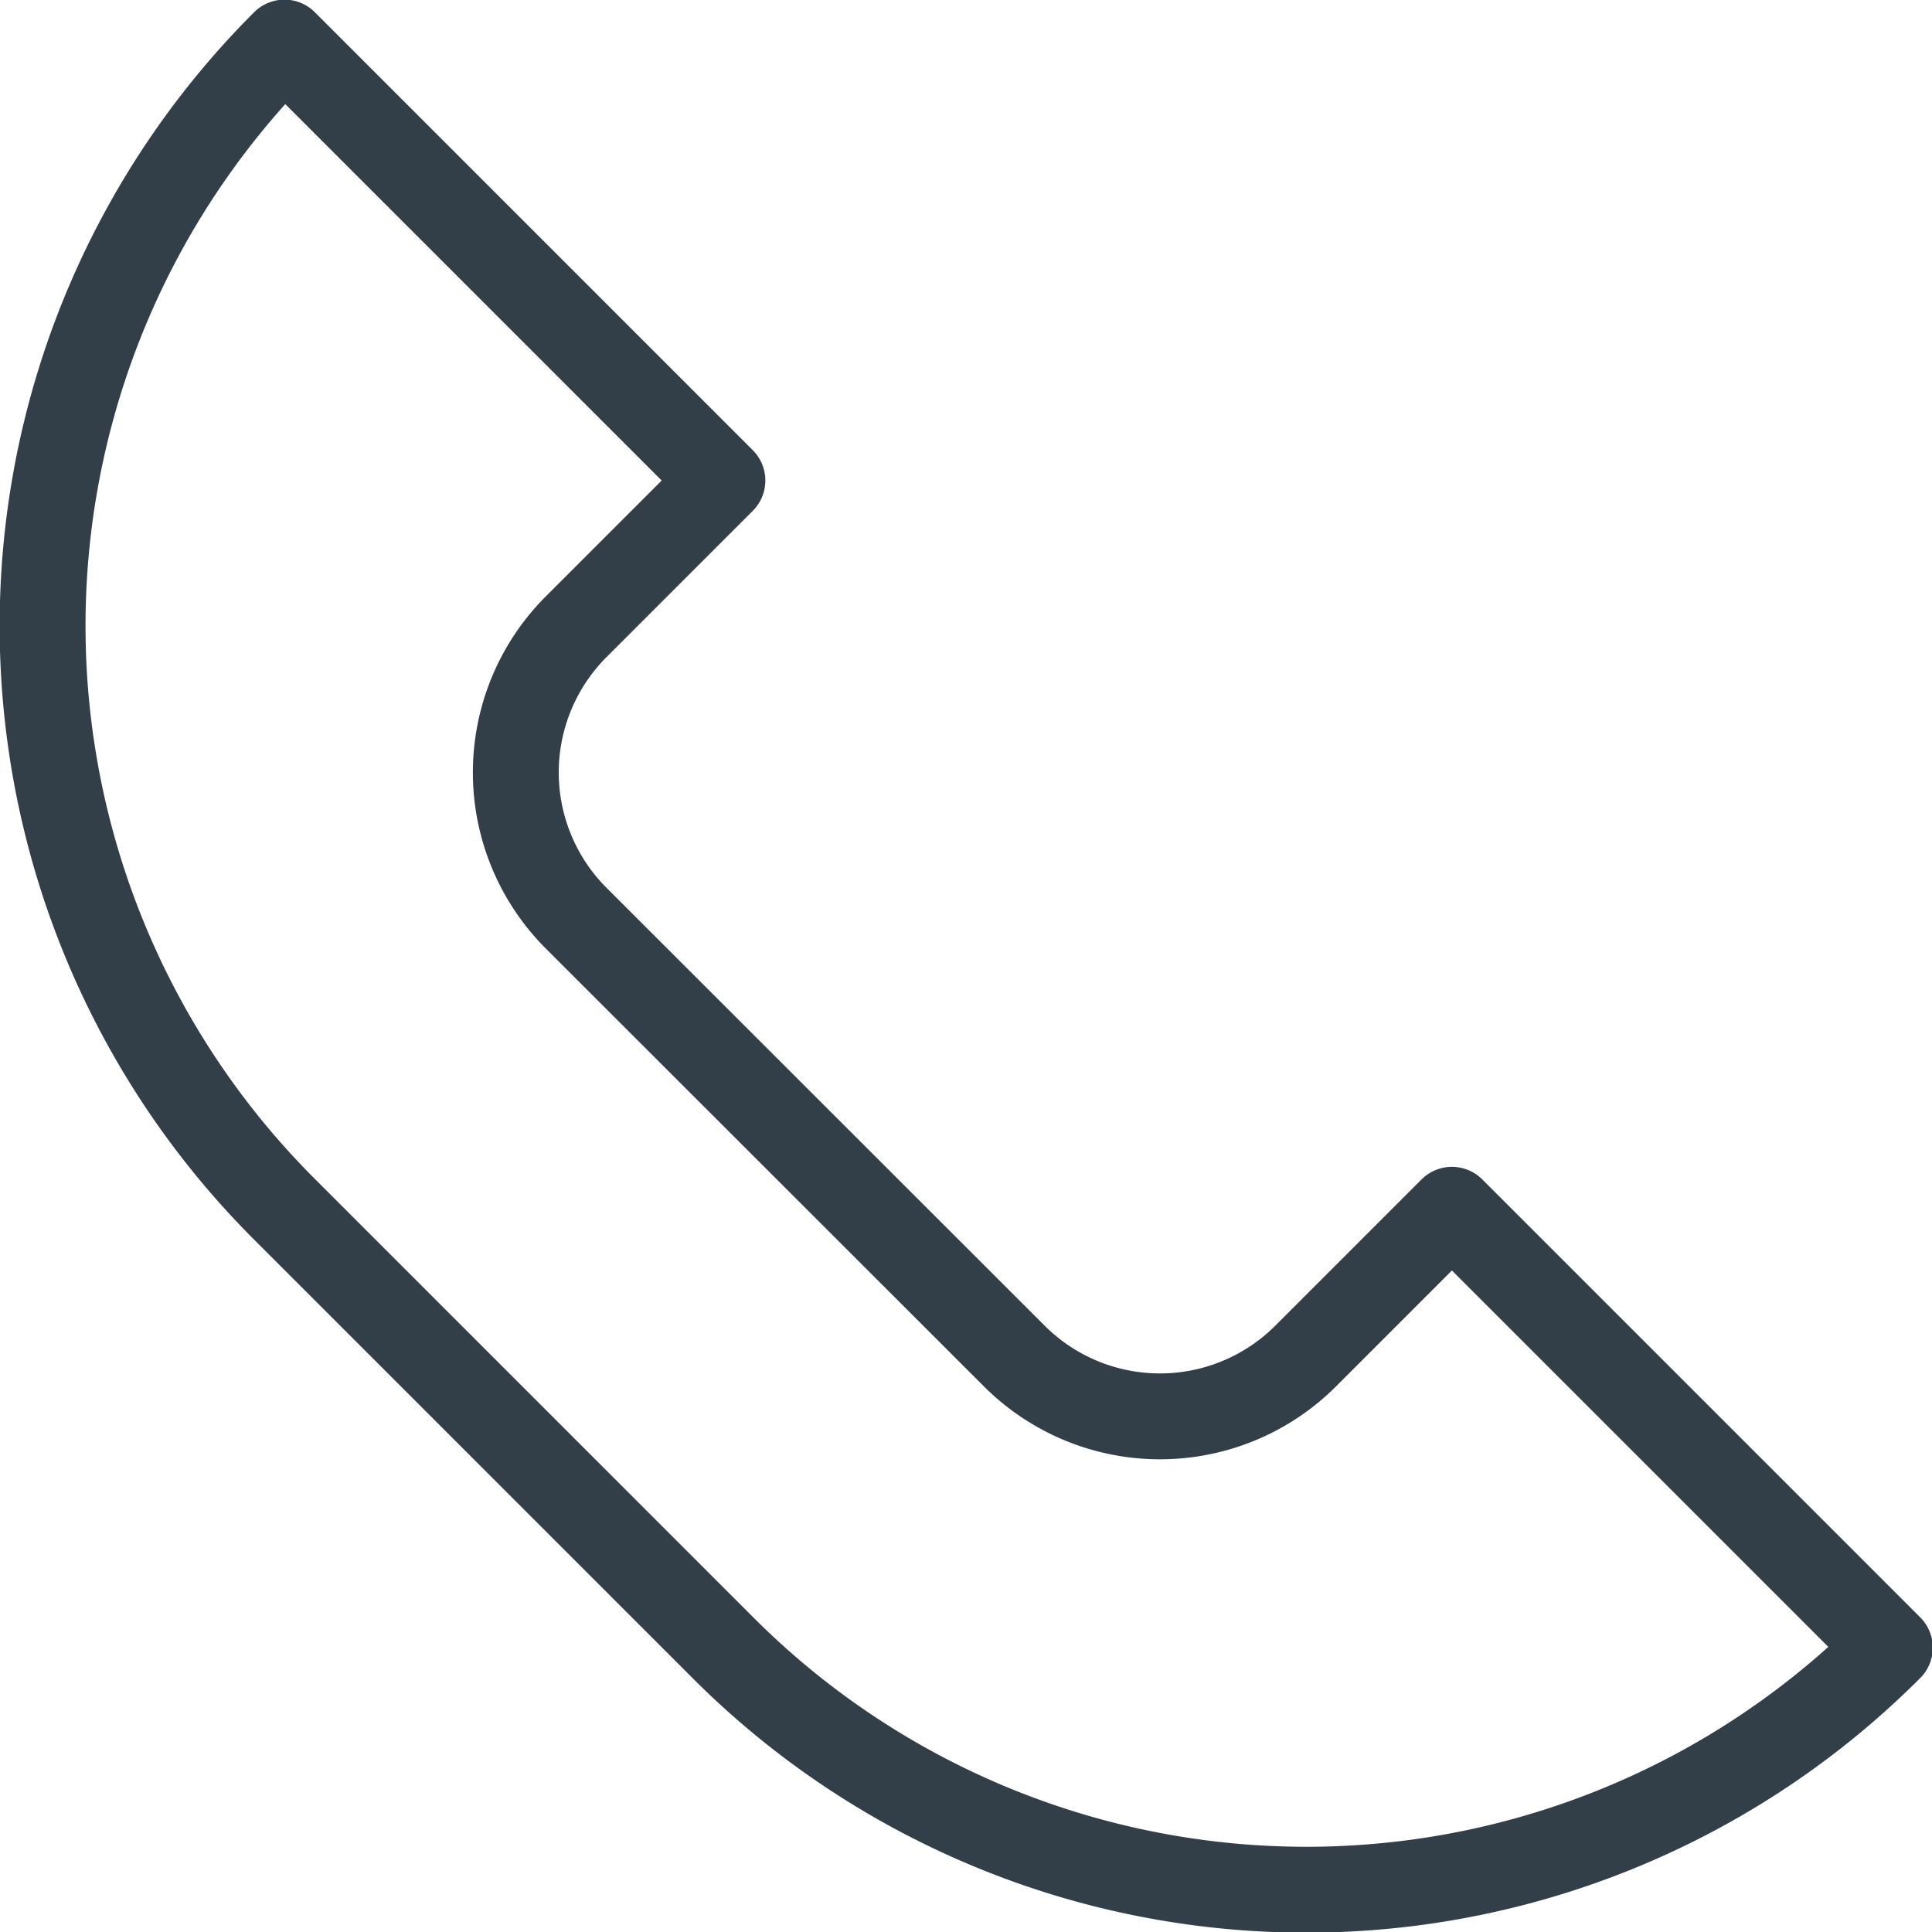
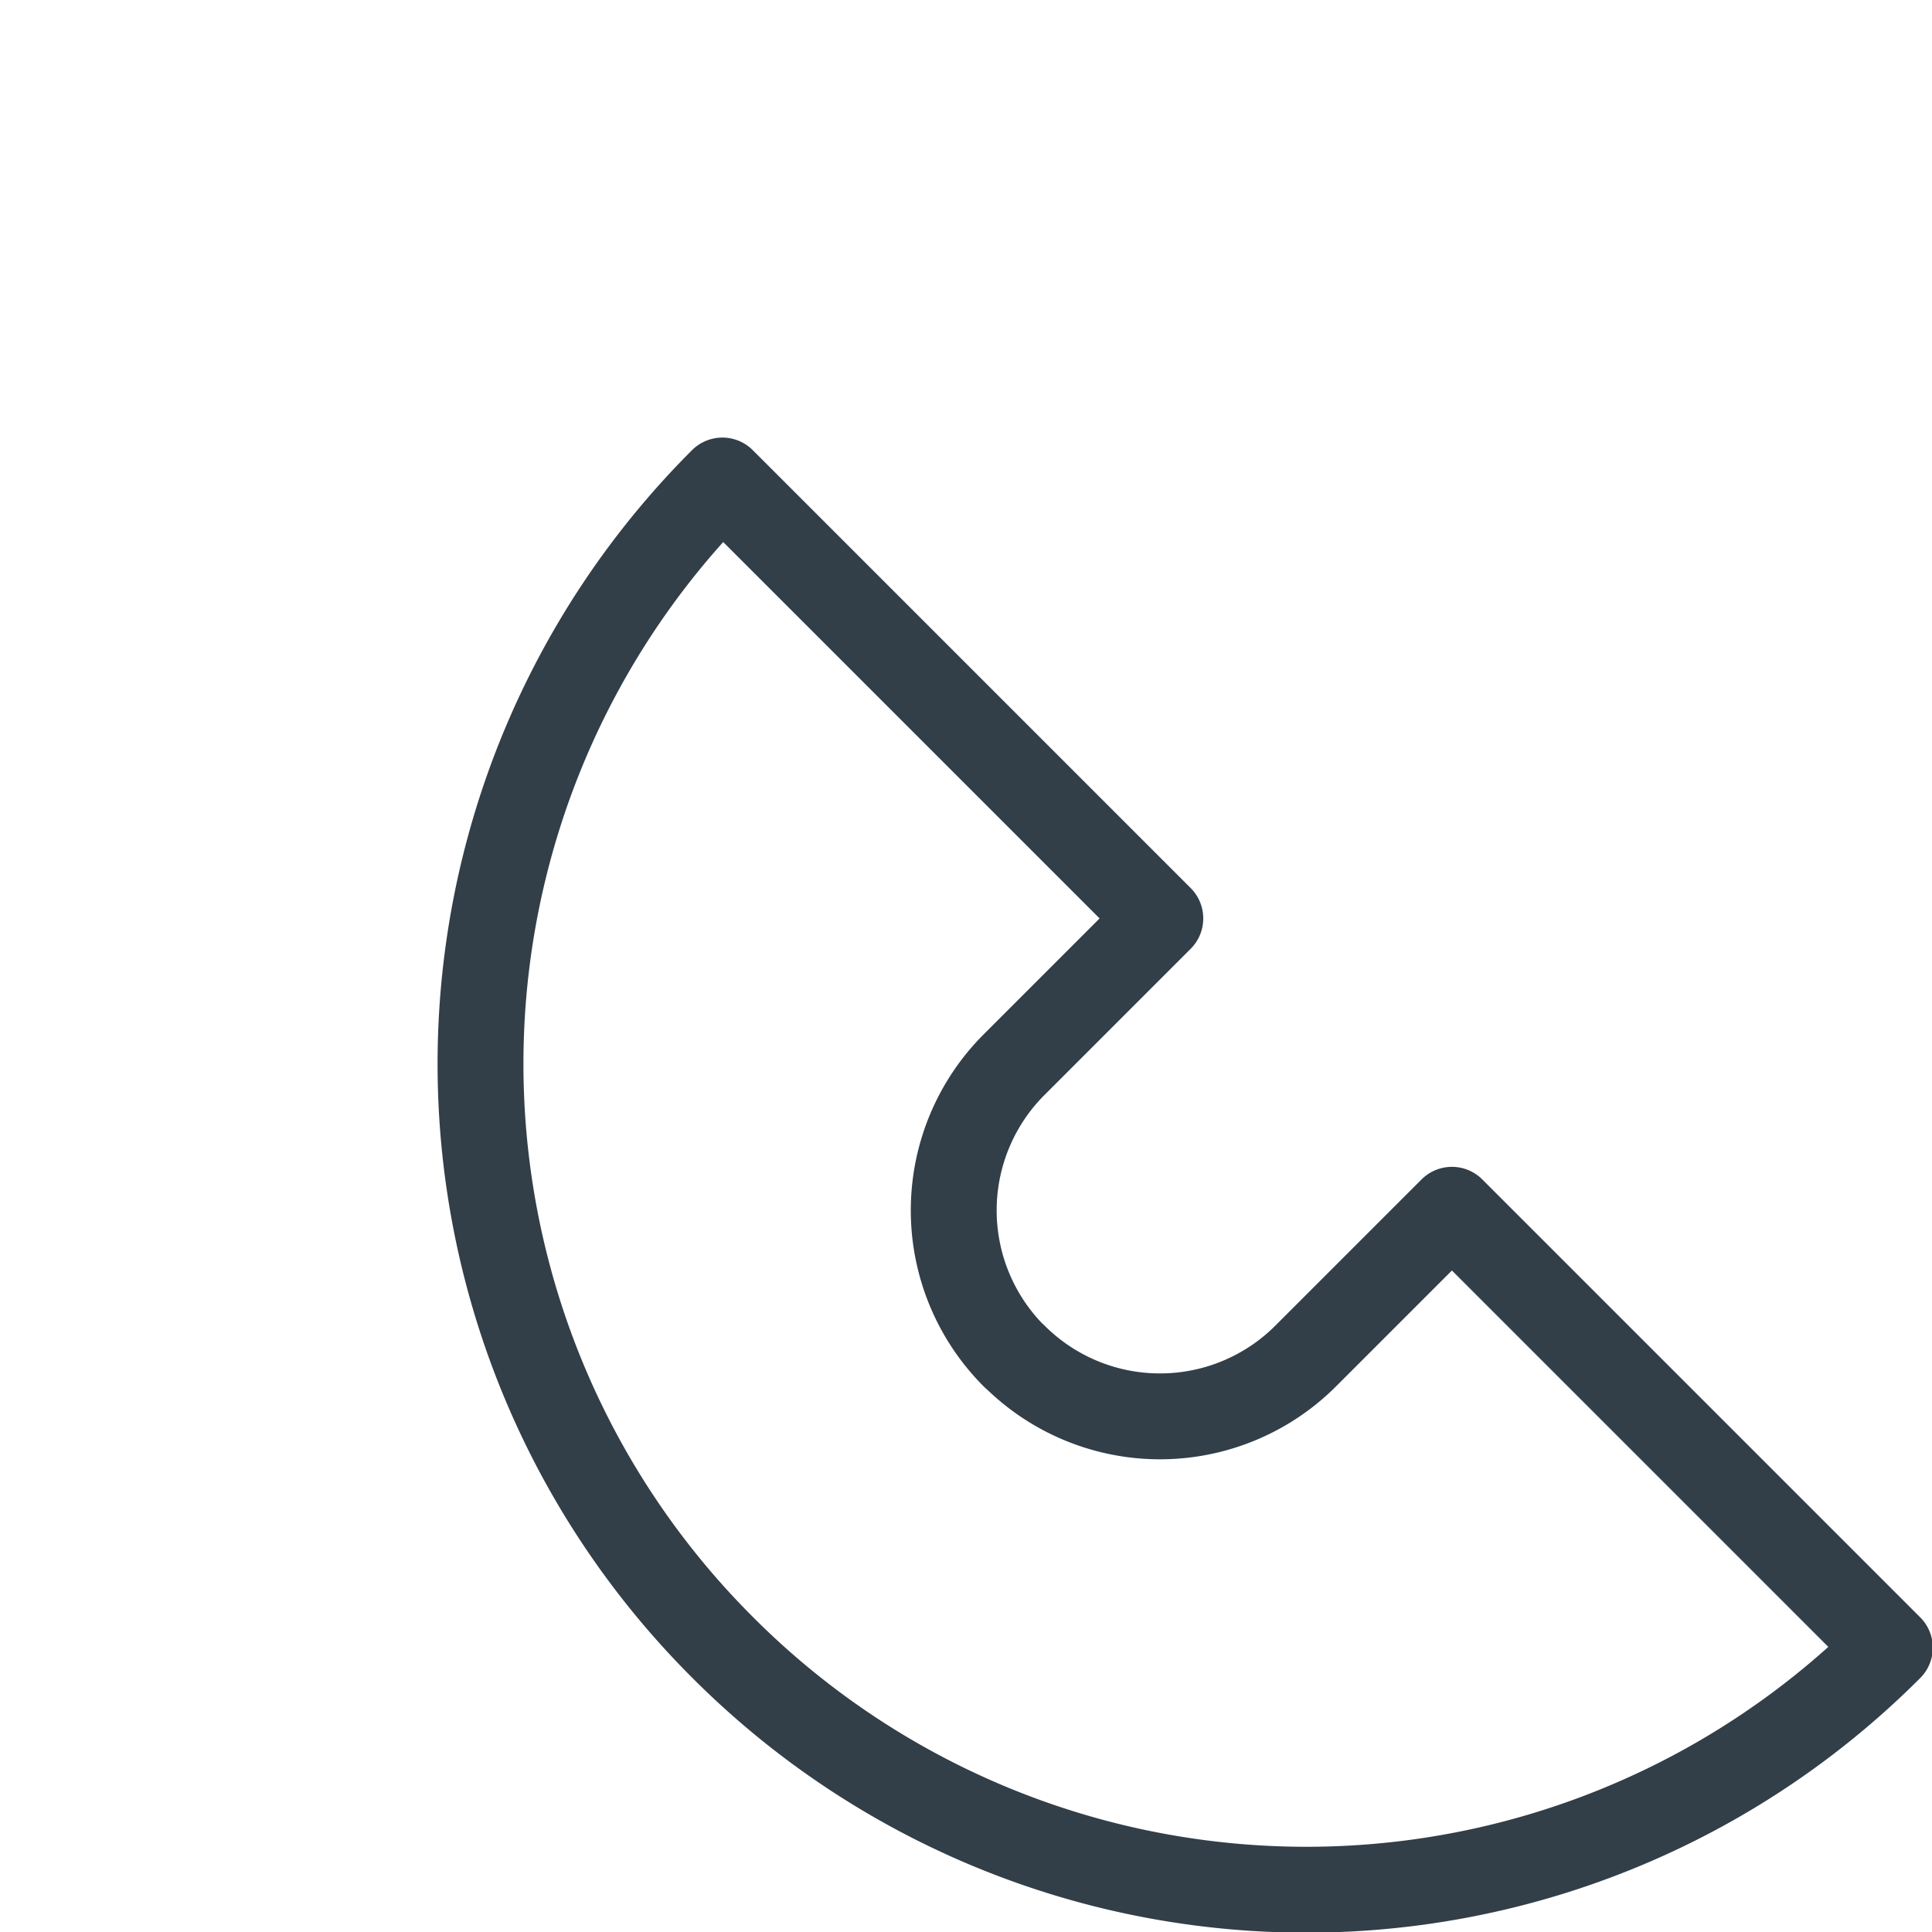
<svg xmlns="http://www.w3.org/2000/svg" width="22.5" height="22.5" viewBox="0 0 22.5 22.5">
-   <path id="パス_245" data-name="パス 245" d="M16.663,32.294l-5.1-5.1a9.6,9.6,0,0,1,0-13.587l5.1,5.1-1.7,1.7a2.4,2.4,0,0,0,0,3.4L20.059,28.9a2.4,2.4,0,0,0,3.4,0l1.7-1.7,5.1,5.1A9.6,9.6,0,0,1,16.663,32.294Z" transform="translate(-8.25 -13.111)" fill="none" stroke="#323e48" stroke-linecap="round" stroke-linejoin="round" stroke-width="1" />
+   <path id="パス_245" data-name="パス 245" d="M16.663,32.294a9.6,9.6,0,0,1,0-13.587l5.1,5.1-1.7,1.7a2.4,2.4,0,0,0,0,3.4L20.059,28.9a2.4,2.4,0,0,0,3.4,0l1.7-1.7,5.1,5.1A9.6,9.6,0,0,1,16.663,32.294Z" transform="translate(-8.25 -13.111)" fill="none" stroke="#323e48" stroke-linecap="round" stroke-linejoin="round" stroke-width="1" />
</svg>